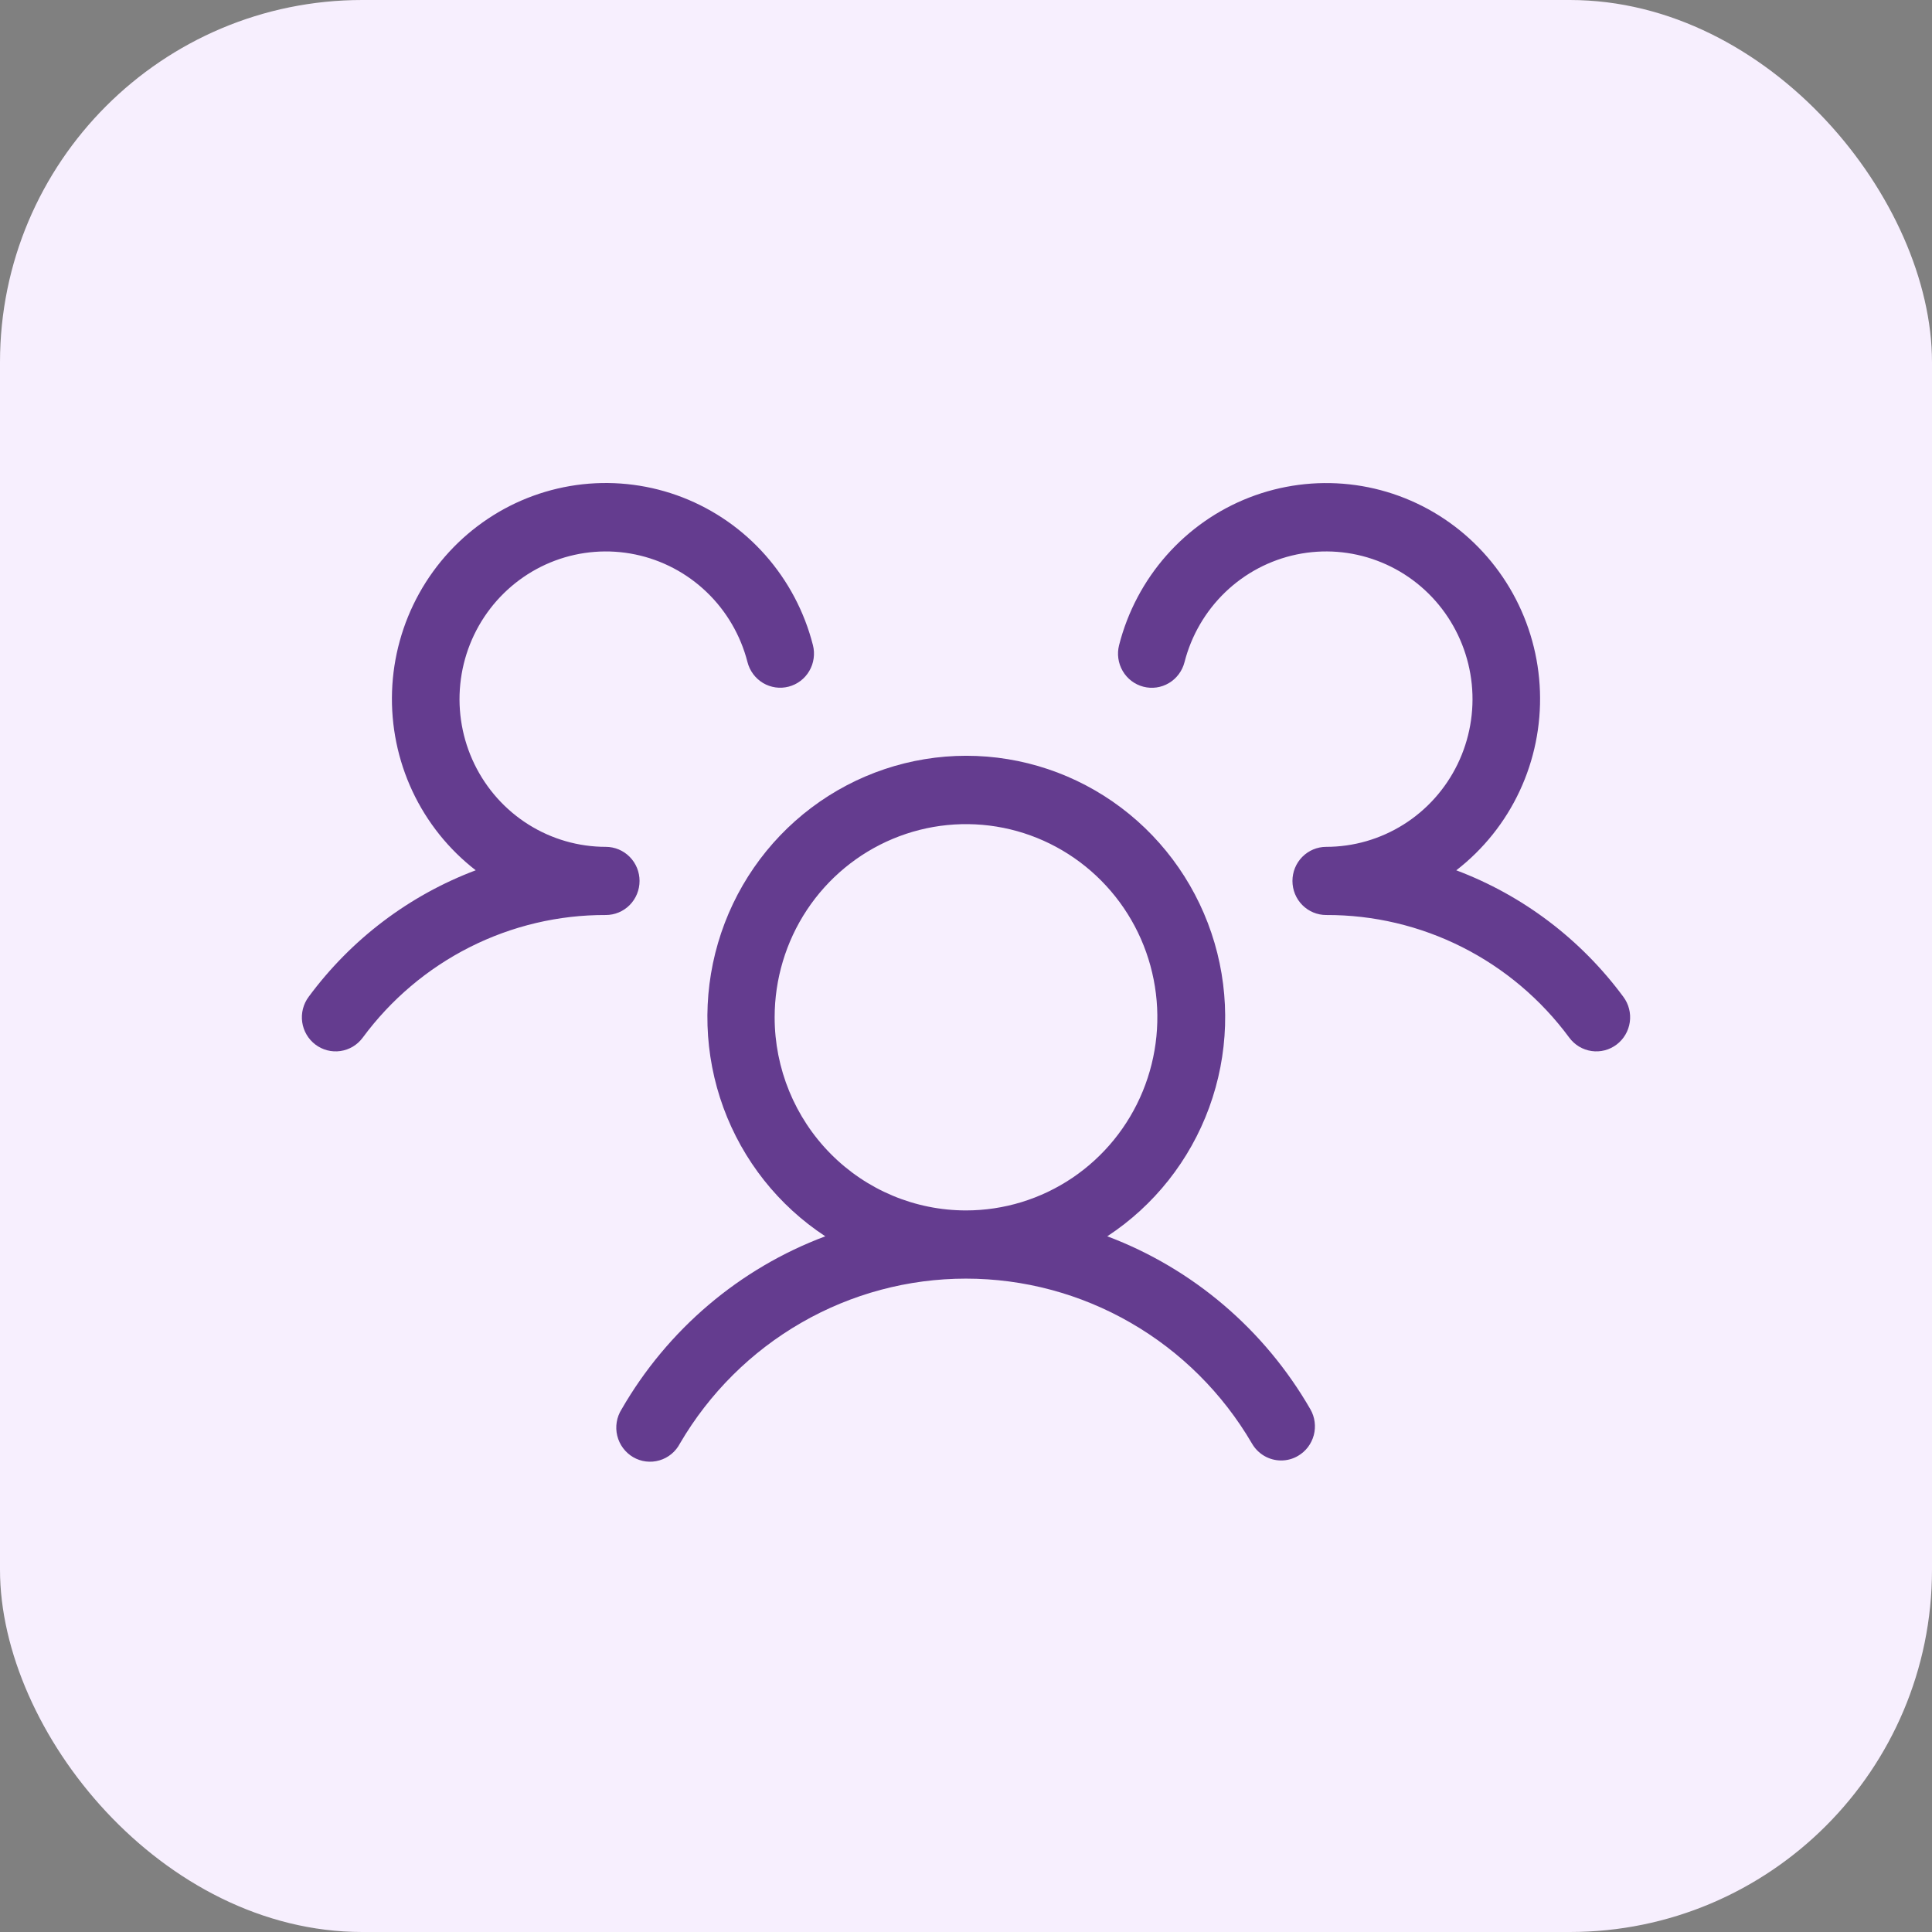
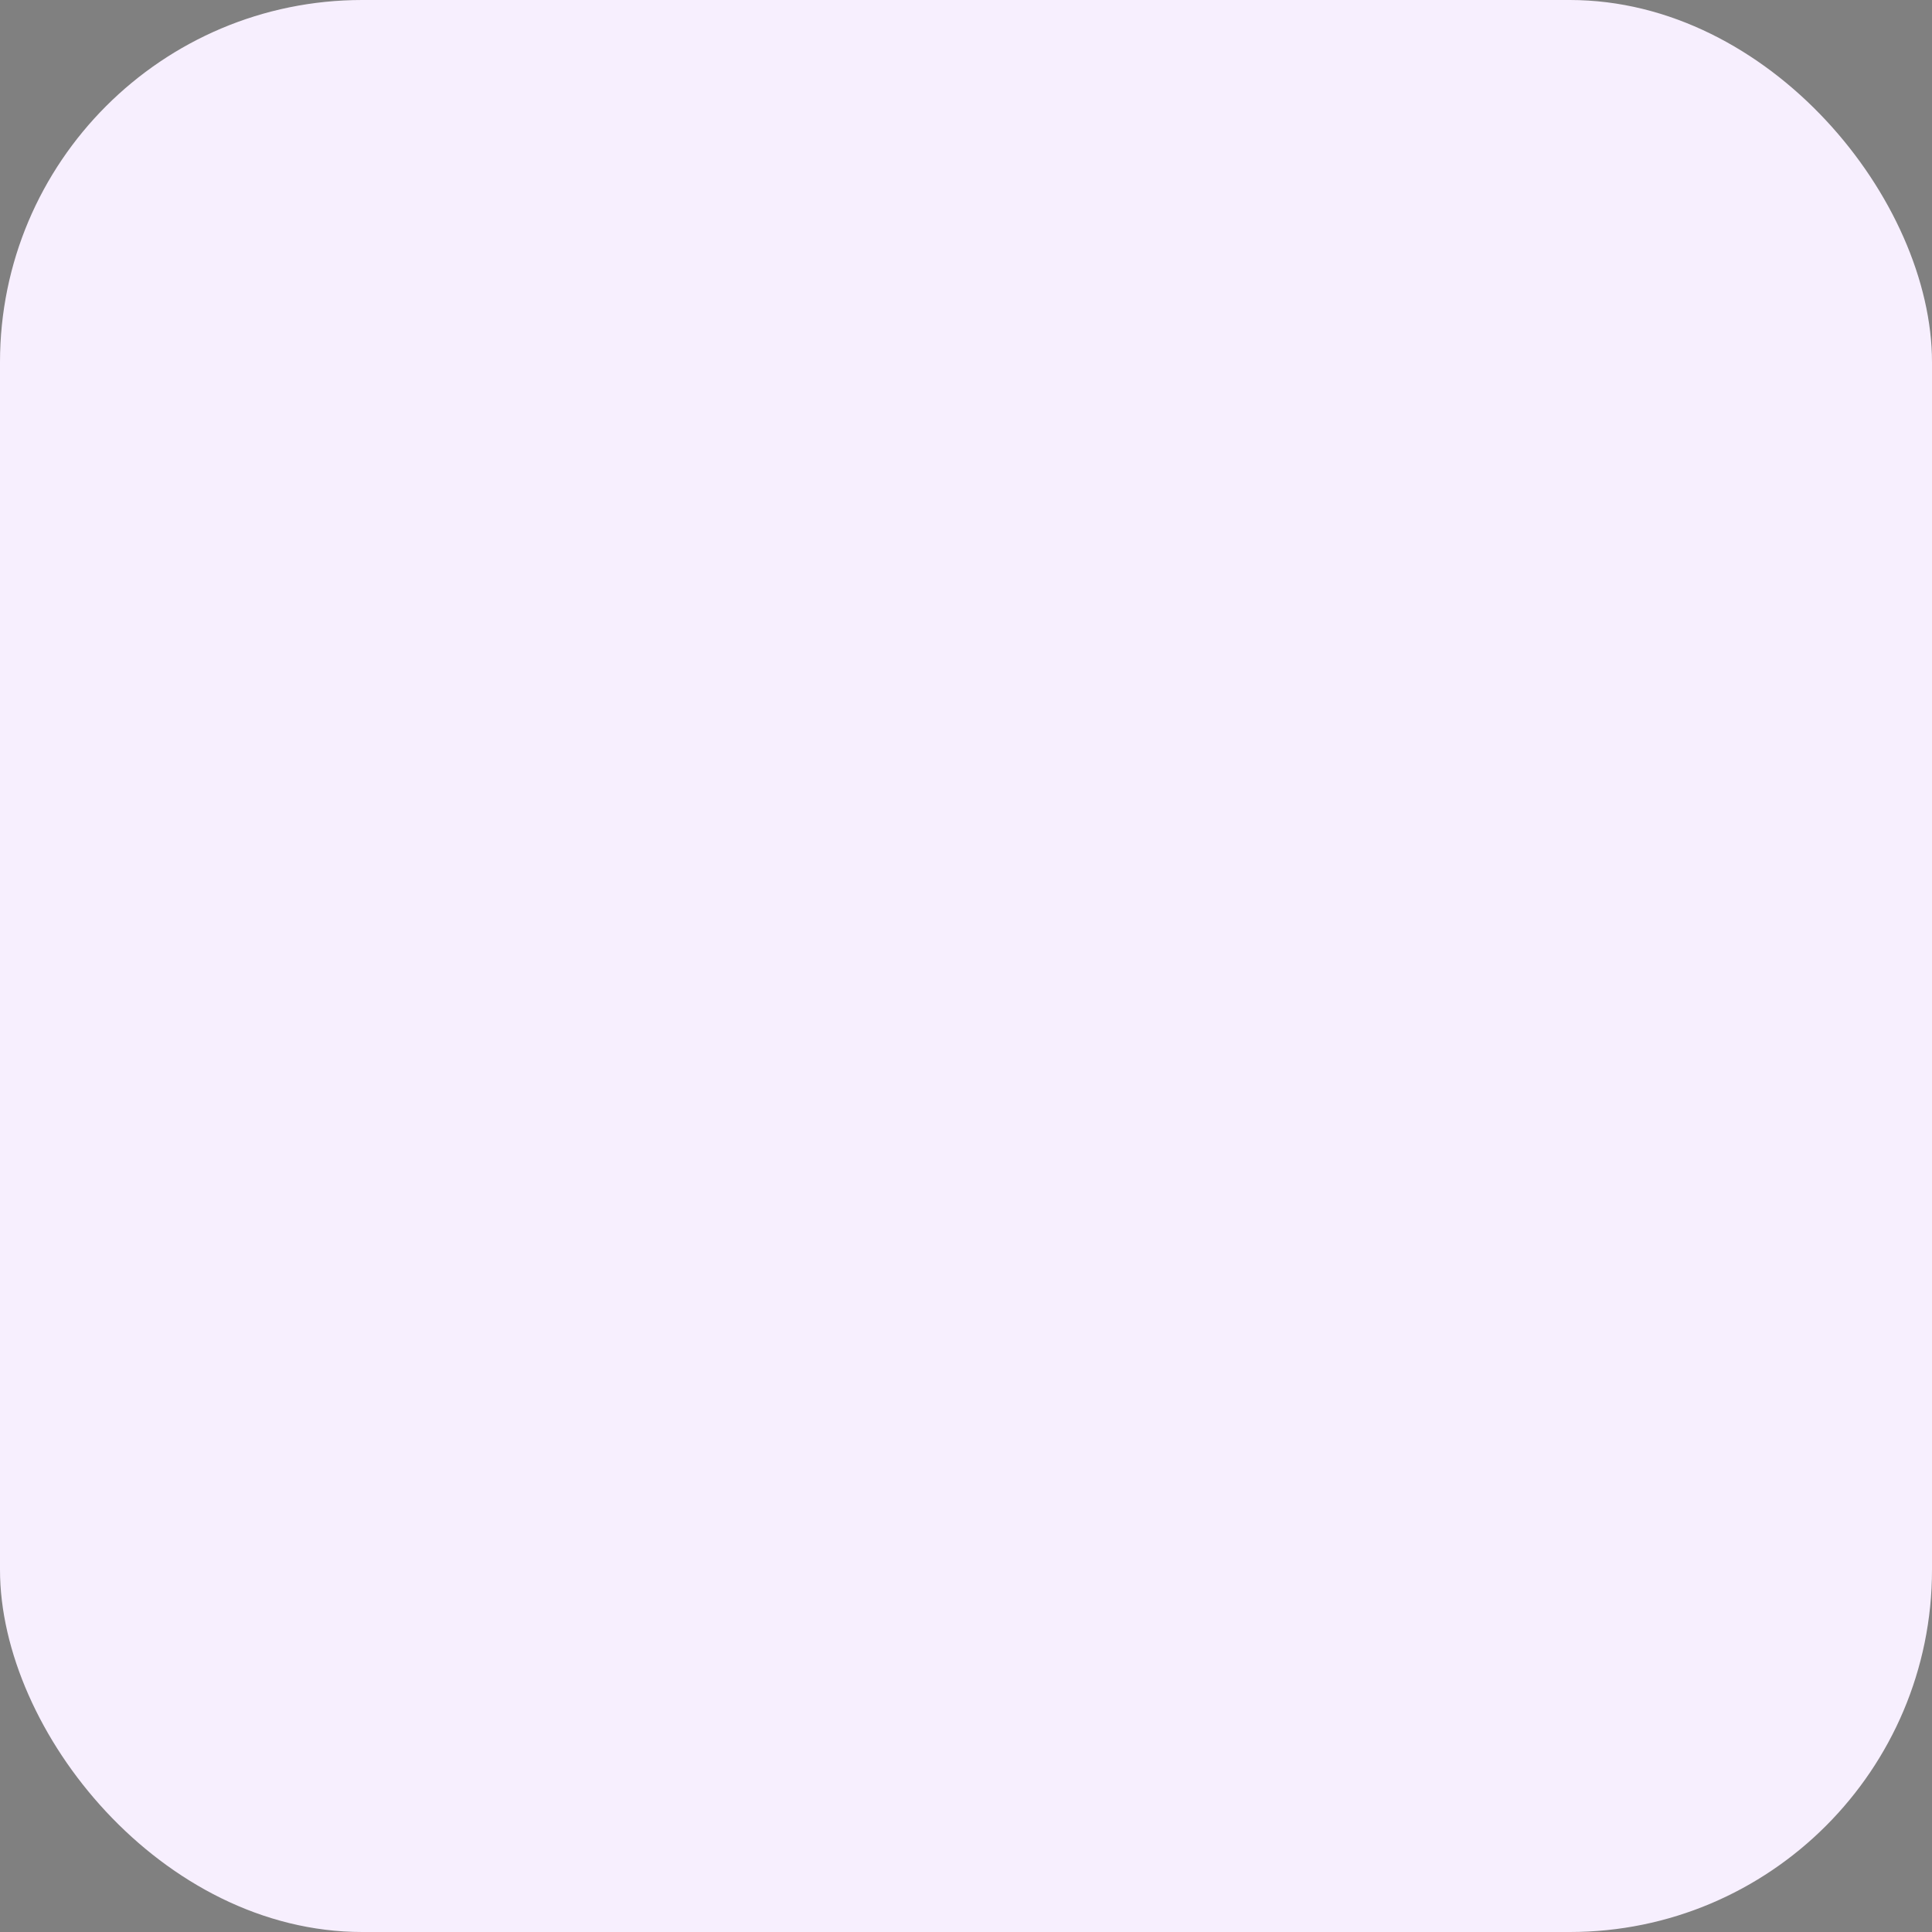
<svg xmlns="http://www.w3.org/2000/svg" width="64" height="64" viewBox="0 0 64 64" fill="none">
  <rect x="0" y="0" width="64" height="64" fill="#808080" stroke="none" />
  <rect width="64" height="64" rx="12" fill="#F7EFFE" />
-   <path d="M53.553 34.602C53.435 34.691 53.301 34.756 53.159 34.793C53.017 34.83 52.869 34.838 52.723 34.817C52.578 34.796 52.438 34.746 52.311 34.671C52.185 34.595 52.075 34.495 51.986 34.376C51.053 33.11 49.838 32.082 48.439 31.376C47.04 30.67 45.496 30.305 43.932 30.311C43.636 30.311 43.351 30.193 43.141 29.981C42.931 29.769 42.814 29.482 42.814 29.182C42.814 28.883 42.931 28.596 43.141 28.384C43.351 28.172 43.636 28.053 43.932 28.053C44.839 28.053 45.727 27.796 46.496 27.312C47.266 26.828 47.885 26.135 48.284 25.314C48.683 24.492 48.846 23.574 48.754 22.663C48.661 21.753 48.318 20.887 47.763 20.163C47.208 19.44 46.463 18.888 45.612 18.571C44.762 18.253 43.841 18.183 42.953 18.368C42.065 18.553 41.246 18.985 40.589 19.616C39.933 20.247 39.464 21.051 39.238 21.937C39.163 22.227 38.978 22.475 38.723 22.627C38.467 22.78 38.162 22.823 37.875 22.748C37.587 22.673 37.341 22.486 37.191 22.228C37.04 21.97 36.997 21.662 37.071 21.372C37.352 20.268 37.891 19.248 38.642 18.397C39.393 17.546 40.334 16.888 41.388 16.479C42.442 16.07 43.578 15.921 44.7 16.044C45.823 16.167 46.9 16.56 47.842 17.189C48.783 17.818 49.562 18.665 50.114 19.659C50.666 20.653 50.974 21.767 51.013 22.906C51.052 24.045 50.821 25.177 50.339 26.207C49.857 27.238 49.137 28.137 48.241 28.83C50.447 29.661 52.369 31.116 53.776 33.022C53.864 33.14 53.929 33.275 53.965 33.419C54.002 33.562 54.01 33.712 53.989 33.859C53.968 34.005 53.919 34.147 53.844 34.274C53.769 34.402 53.67 34.513 53.553 34.602ZM43.408 46.684C43.482 46.813 43.53 46.954 43.549 47.102C43.568 47.248 43.559 47.398 43.521 47.541C43.483 47.684 43.417 47.819 43.328 47.937C43.239 48.054 43.127 48.153 43 48.227C42.83 48.328 42.637 48.38 42.441 48.38C42.244 48.38 42.051 48.328 41.881 48.229C41.711 48.13 41.569 47.987 41.471 47.815C40.499 46.152 39.114 44.774 37.452 43.817C35.791 42.859 33.911 42.356 31.998 42.356C30.085 42.356 28.205 42.859 26.544 43.817C24.883 44.774 23.497 46.152 22.525 47.815C22.455 47.95 22.359 48.069 22.242 48.166C22.125 48.262 21.991 48.334 21.846 48.376C21.701 48.419 21.549 48.431 21.399 48.413C21.249 48.395 21.105 48.346 20.974 48.27C20.843 48.193 20.73 48.091 20.639 47.969C20.548 47.847 20.483 47.708 20.447 47.56C20.411 47.413 20.405 47.259 20.43 47.109C20.454 46.958 20.509 46.815 20.59 46.686C22.113 44.044 24.499 42.017 27.339 40.954C25.788 39.937 24.604 38.441 23.963 36.69C23.323 34.938 23.261 33.025 23.786 31.235C24.311 29.445 25.396 27.874 26.878 26.757C28.36 25.64 30.16 25.036 32.009 25.036C33.859 25.036 35.659 25.64 37.141 26.757C38.623 27.874 39.707 29.445 40.233 31.235C40.758 33.025 40.696 34.938 40.055 36.69C39.415 38.441 38.231 39.937 36.68 40.954C39.512 42.021 41.889 44.046 43.408 46.684ZM32 40.097C33.254 40.097 34.479 39.722 35.522 39.019C36.564 38.316 37.377 37.317 37.856 36.148C38.336 34.978 38.462 33.692 38.217 32.451C37.973 31.209 37.369 30.069 36.482 29.175C35.596 28.28 34.466 27.67 33.237 27.423C32.007 27.177 30.733 27.303 29.574 27.788C28.416 28.272 27.426 29.092 26.729 30.144C26.033 31.196 25.661 32.434 25.661 33.699C25.661 35.396 26.329 37.023 27.518 38.223C28.706 39.423 30.319 40.097 32 40.097ZM21.186 29.182C21.186 28.883 21.069 28.596 20.859 28.384C20.649 28.172 20.364 28.053 20.068 28.053C19.161 28.053 18.273 27.796 17.504 27.312C16.735 26.828 16.116 26.135 15.717 25.314C15.318 24.492 15.155 23.574 15.247 22.664C15.339 21.753 15.682 20.887 16.237 20.164C16.792 19.441 17.537 18.889 18.387 18.571C19.237 18.254 20.159 18.183 21.047 18.368C21.934 18.552 22.753 18.984 23.41 19.615C24.067 20.245 24.535 21.049 24.762 21.935C24.799 22.079 24.863 22.213 24.952 22.332C25.04 22.451 25.151 22.55 25.277 22.626C25.404 22.701 25.544 22.75 25.689 22.771C25.835 22.792 25.983 22.783 26.125 22.746C26.267 22.709 26.401 22.644 26.518 22.555C26.636 22.466 26.735 22.354 26.809 22.226C26.884 22.099 26.933 21.957 26.953 21.81C26.974 21.664 26.966 21.514 26.929 21.37C26.648 20.267 26.109 19.247 25.358 18.395C24.607 17.544 23.666 16.887 22.612 16.477C21.558 16.068 20.422 15.919 19.3 16.042C18.177 16.166 17.1 16.558 16.159 17.187C15.217 17.816 14.438 18.663 13.886 19.657C13.334 20.652 13.026 21.765 12.987 22.904C12.948 24.043 13.179 25.175 13.661 26.206C14.143 27.236 14.863 28.136 15.759 28.829C13.553 29.66 11.631 31.116 10.224 33.022C10.136 33.14 10.072 33.275 10.035 33.419C9.999 33.562 9.99 33.712 10.011 33.859C10.032 34.005 10.081 34.147 10.156 34.274C10.231 34.402 10.33 34.513 10.447 34.602C10.565 34.691 10.699 34.756 10.841 34.793C10.983 34.83 11.131 34.838 11.277 34.817C11.422 34.796 11.562 34.746 11.689 34.671C11.815 34.595 11.925 34.495 12.014 34.376C12.947 33.11 14.162 32.082 15.561 31.376C16.96 30.67 18.504 30.305 20.068 30.311C20.364 30.311 20.649 30.193 20.859 29.981C21.069 29.769 21.186 29.482 21.186 29.182Z" fill="#643C8F" />
</svg>